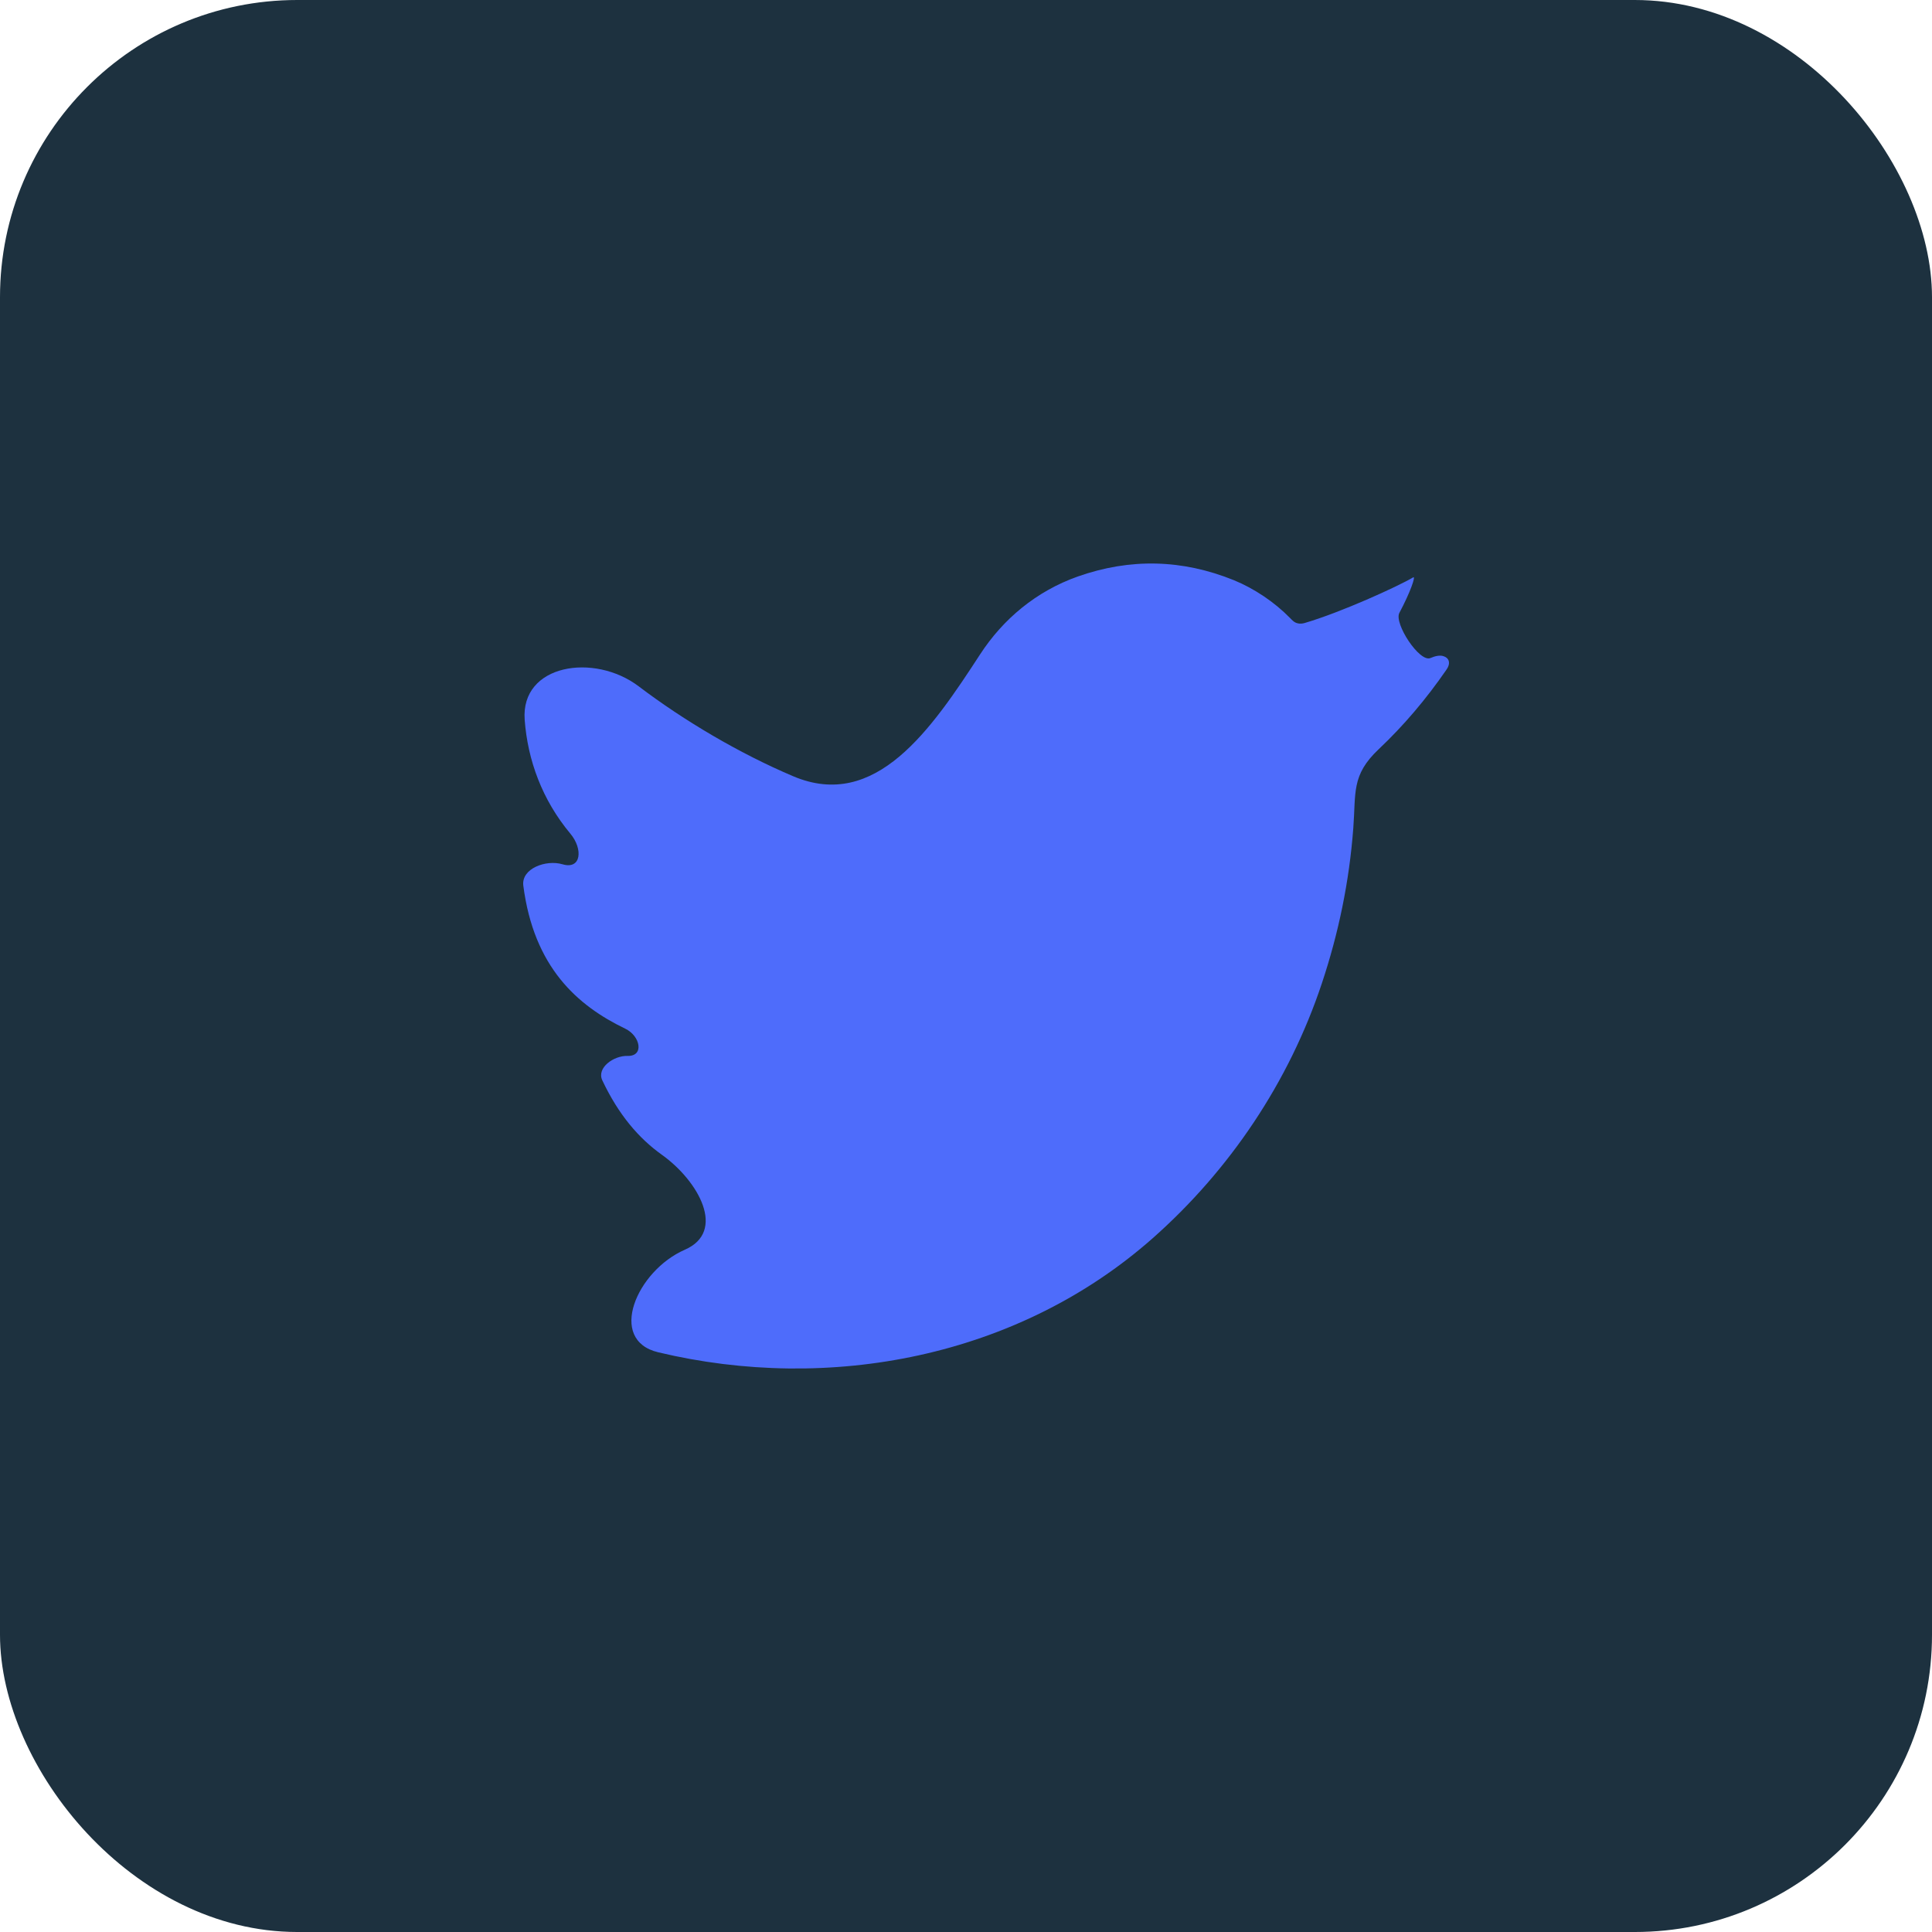
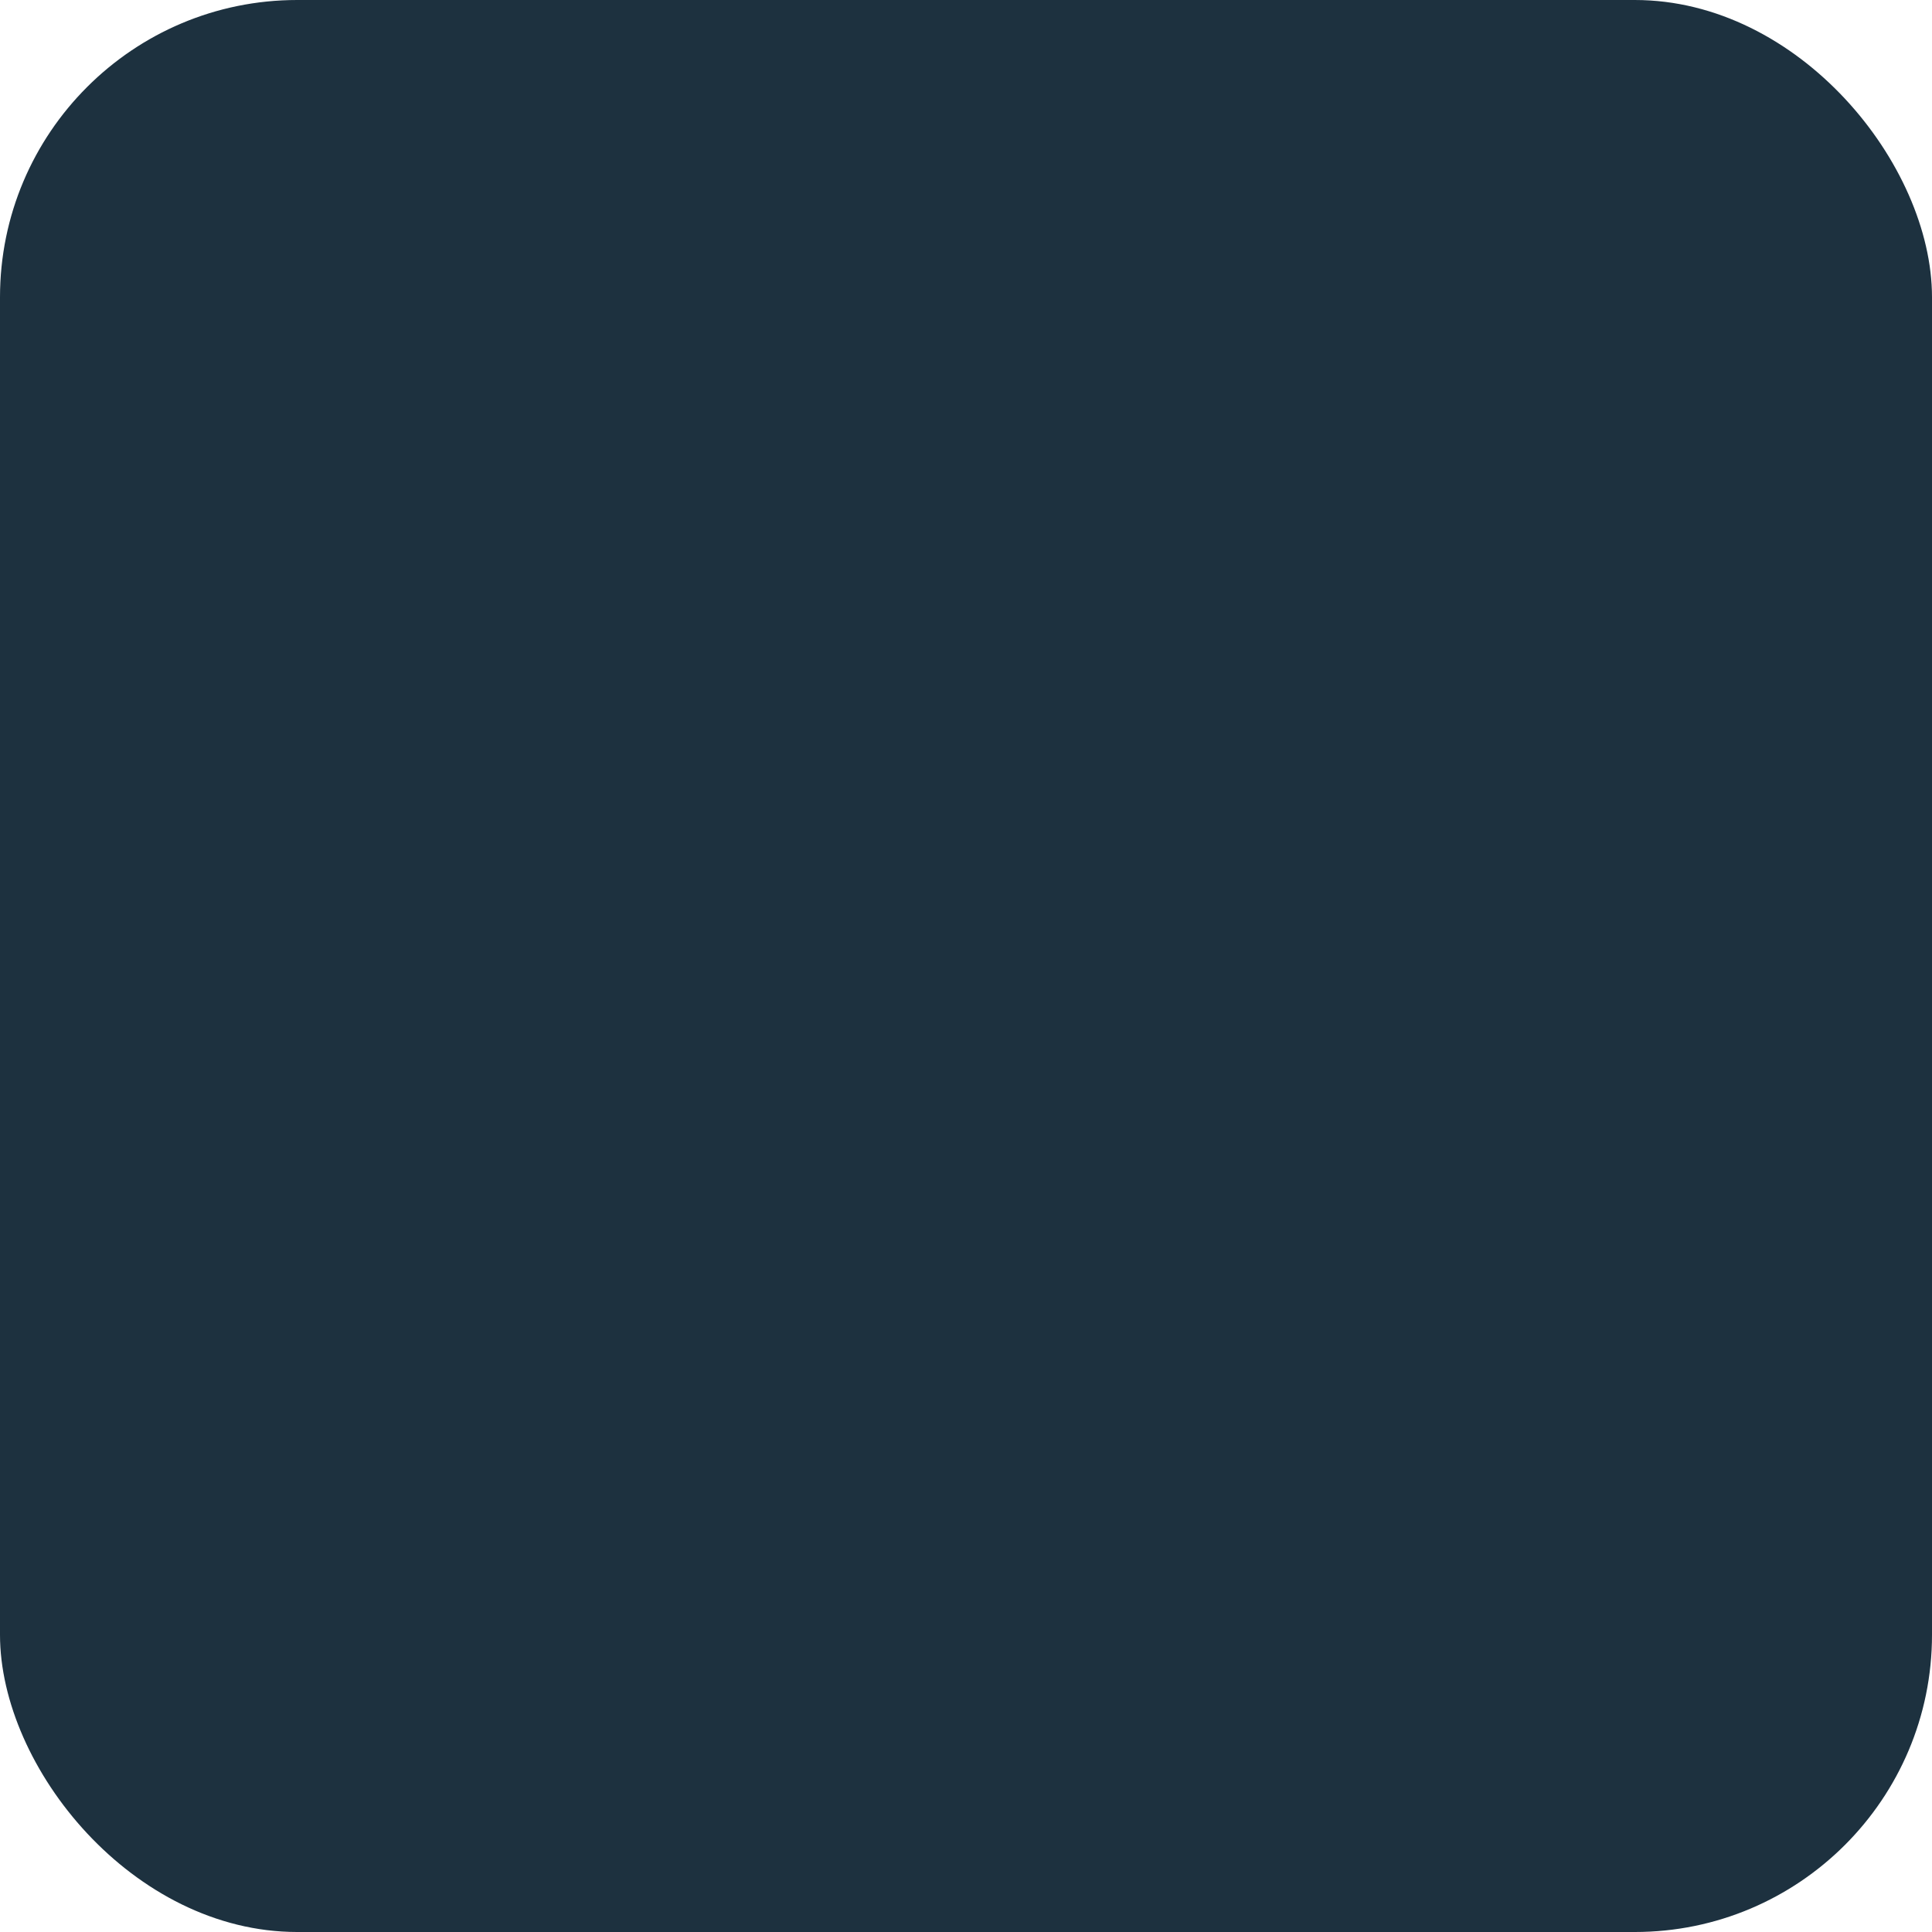
<svg xmlns="http://www.w3.org/2000/svg" width="52" height="52" viewBox="0 0 52 52" fill="none">
  <rect width="52" height="52" rx="8" fill="#1D313F" />
-   <path d="M38.93 18.027C38.93 18.027 38.93 18.027 38.929 18.028C38.388 18.811 37.794 19.517 37.105 20.168C36.366 20.865 36.497 21.341 36.424 22.292C36.316 23.724 36.031 25.107 35.579 26.464C34.692 29.132 33.09 31.501 31.025 33.327C27.39 36.54 22.31 37.495 17.715 36.397C16.337 36.068 17.134 34.203 18.433 33.636C19.555 33.147 18.809 31.791 17.812 31.079C17.193 30.637 16.649 30.005 16.211 29.077C16.052 28.74 16.519 28.409 16.891 28.42C17.344 28.433 17.238 27.884 16.829 27.687C15.537 27.066 14.368 26.031 14.085 23.837C14.026 23.376 14.695 23.131 15.14 23.262C15.65 23.413 15.694 22.849 15.353 22.44C14.591 21.528 14.203 20.459 14.122 19.376C14.009 17.876 15.992 17.564 17.191 18.473C18.422 19.406 19.91 20.282 21.347 20.892C23.569 21.836 25.064 19.634 26.381 17.61C26.996 16.665 27.888 15.913 29.011 15.516C30.423 15.019 31.823 15.053 33.213 15.617C33.755 15.839 34.301 16.204 34.718 16.63C34.789 16.703 34.837 16.757 34.933 16.778C34.994 16.792 35.057 16.785 35.116 16.768C36.089 16.483 37.612 15.79 38.038 15.539C38.11 15.497 37.964 15.933 37.664 16.496C37.514 16.778 38.208 17.839 38.501 17.711C38.621 17.658 38.76 17.626 38.857 17.663C38.997 17.707 39.058 17.848 38.93 18.025C38.93 18.026 38.93 18.026 38.93 18.027Z" fill="#4E6CFB" />
</svg>